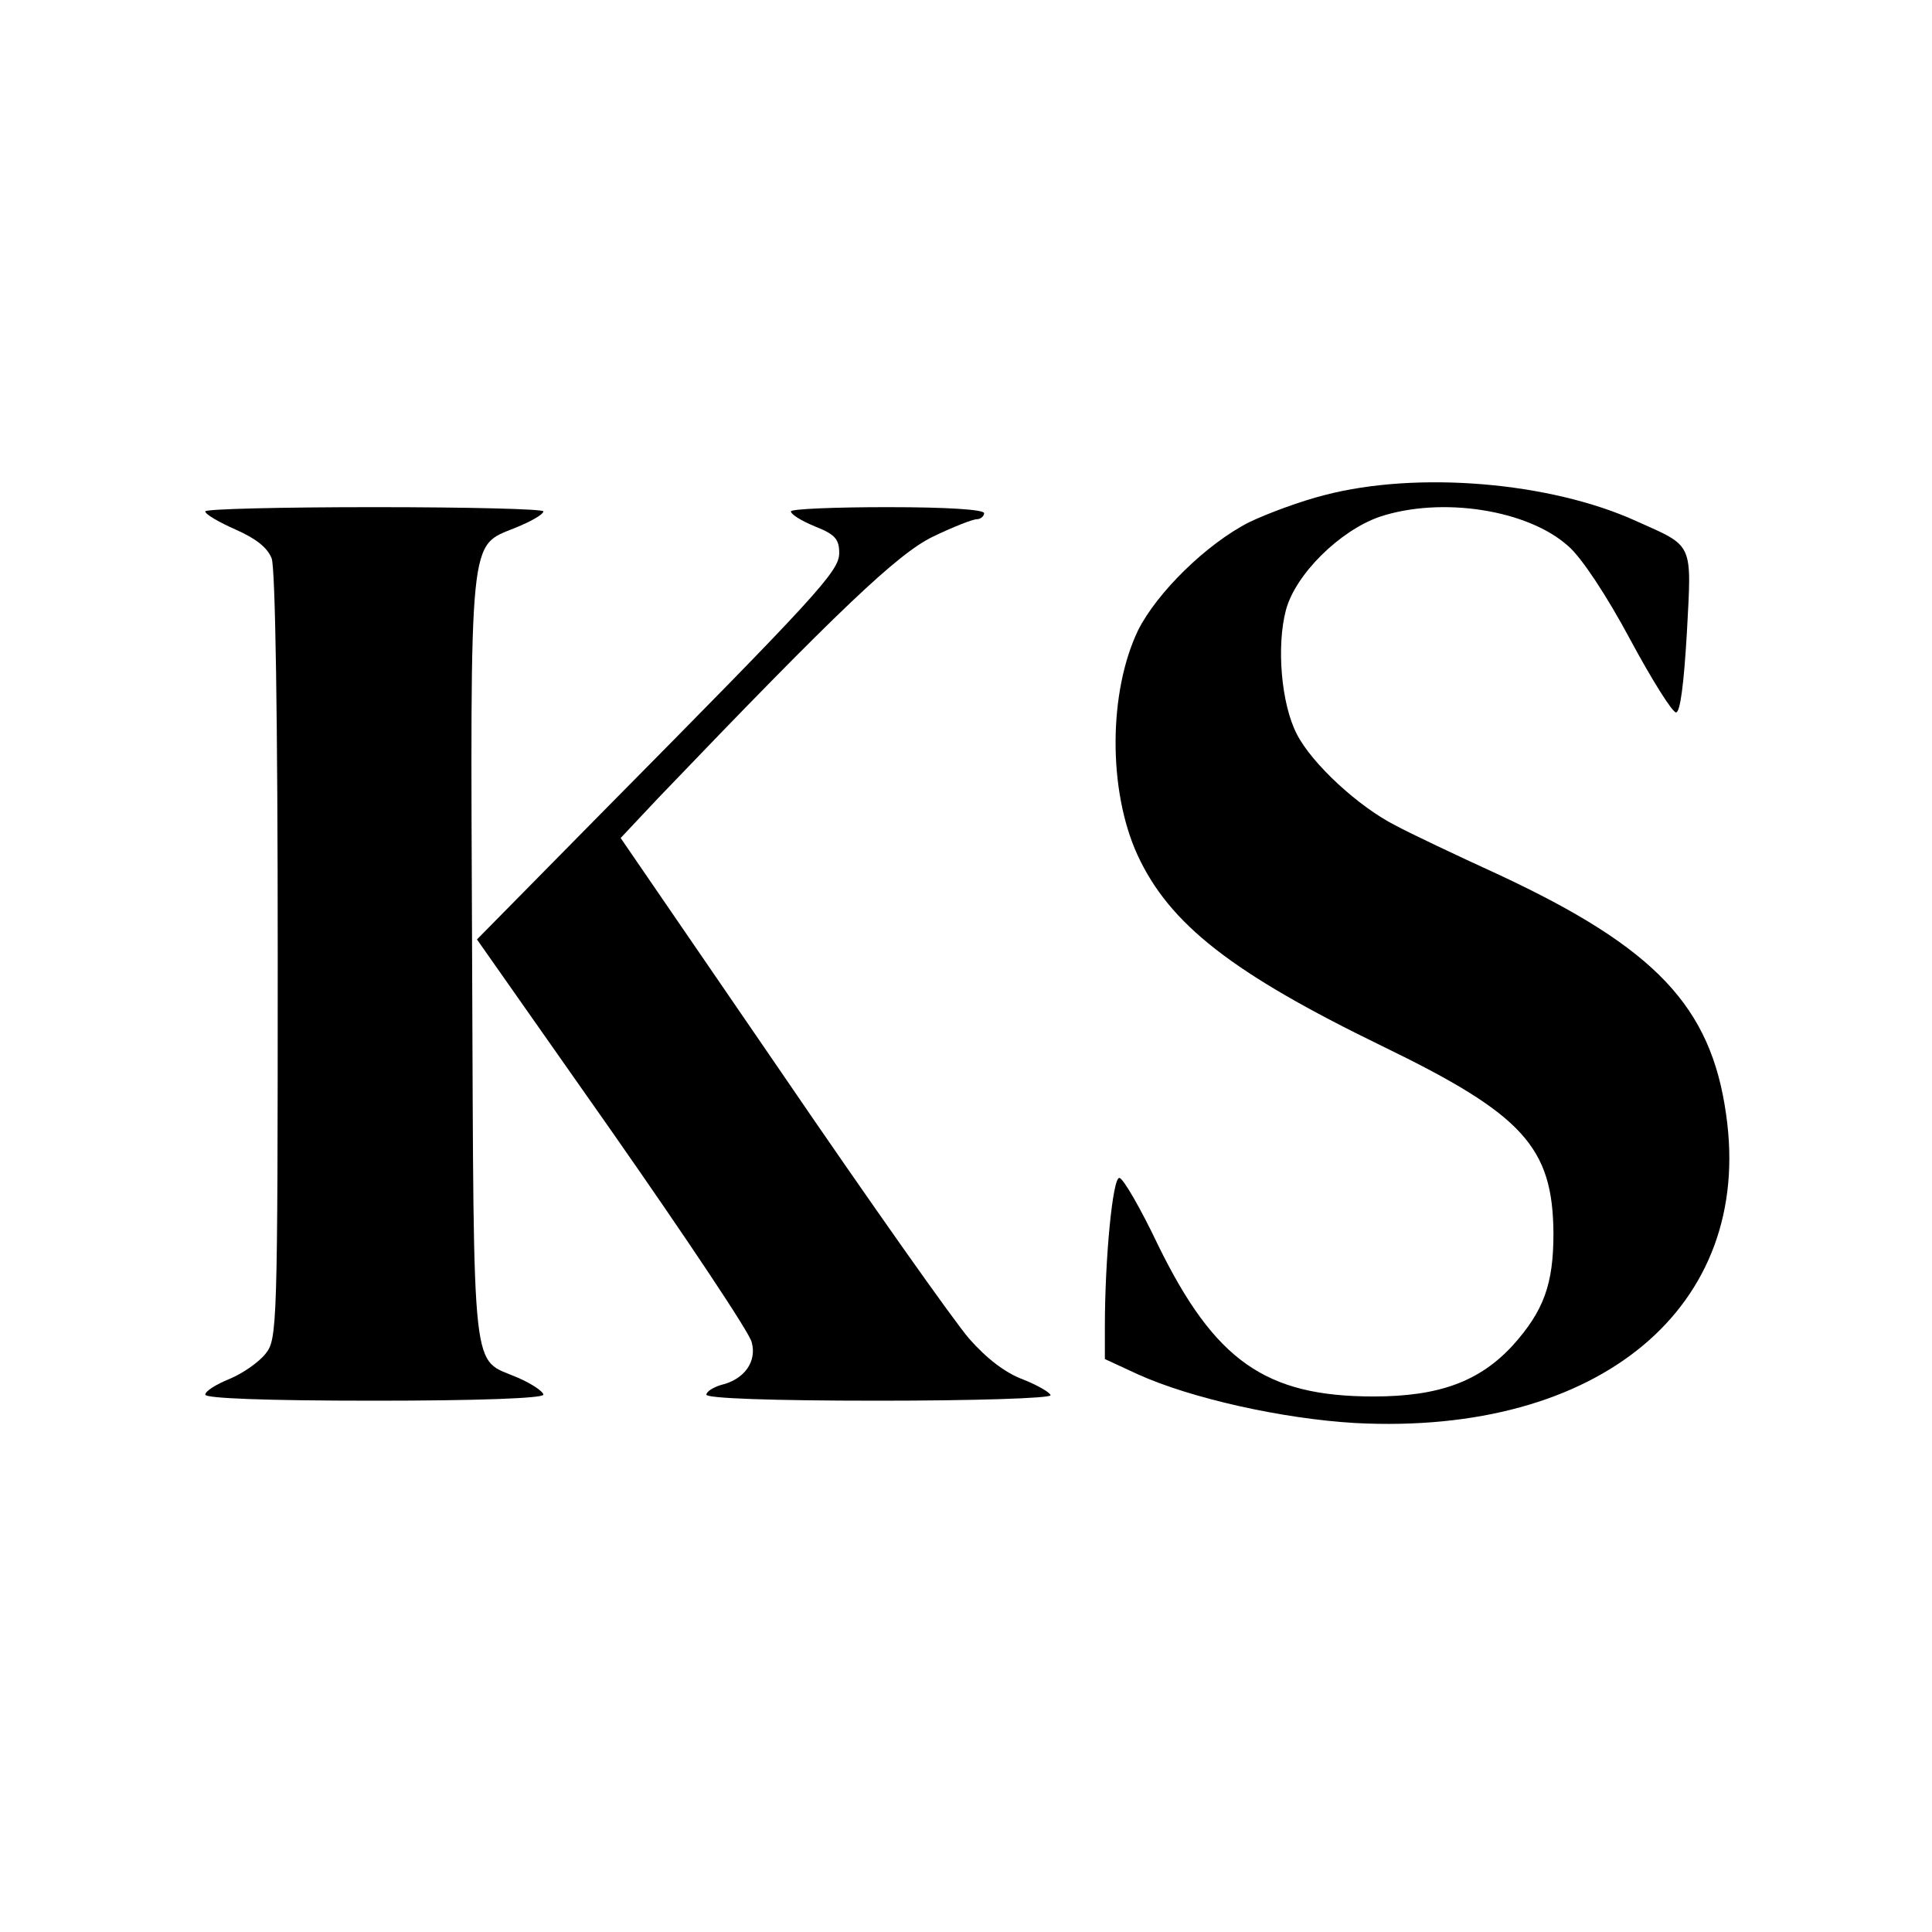
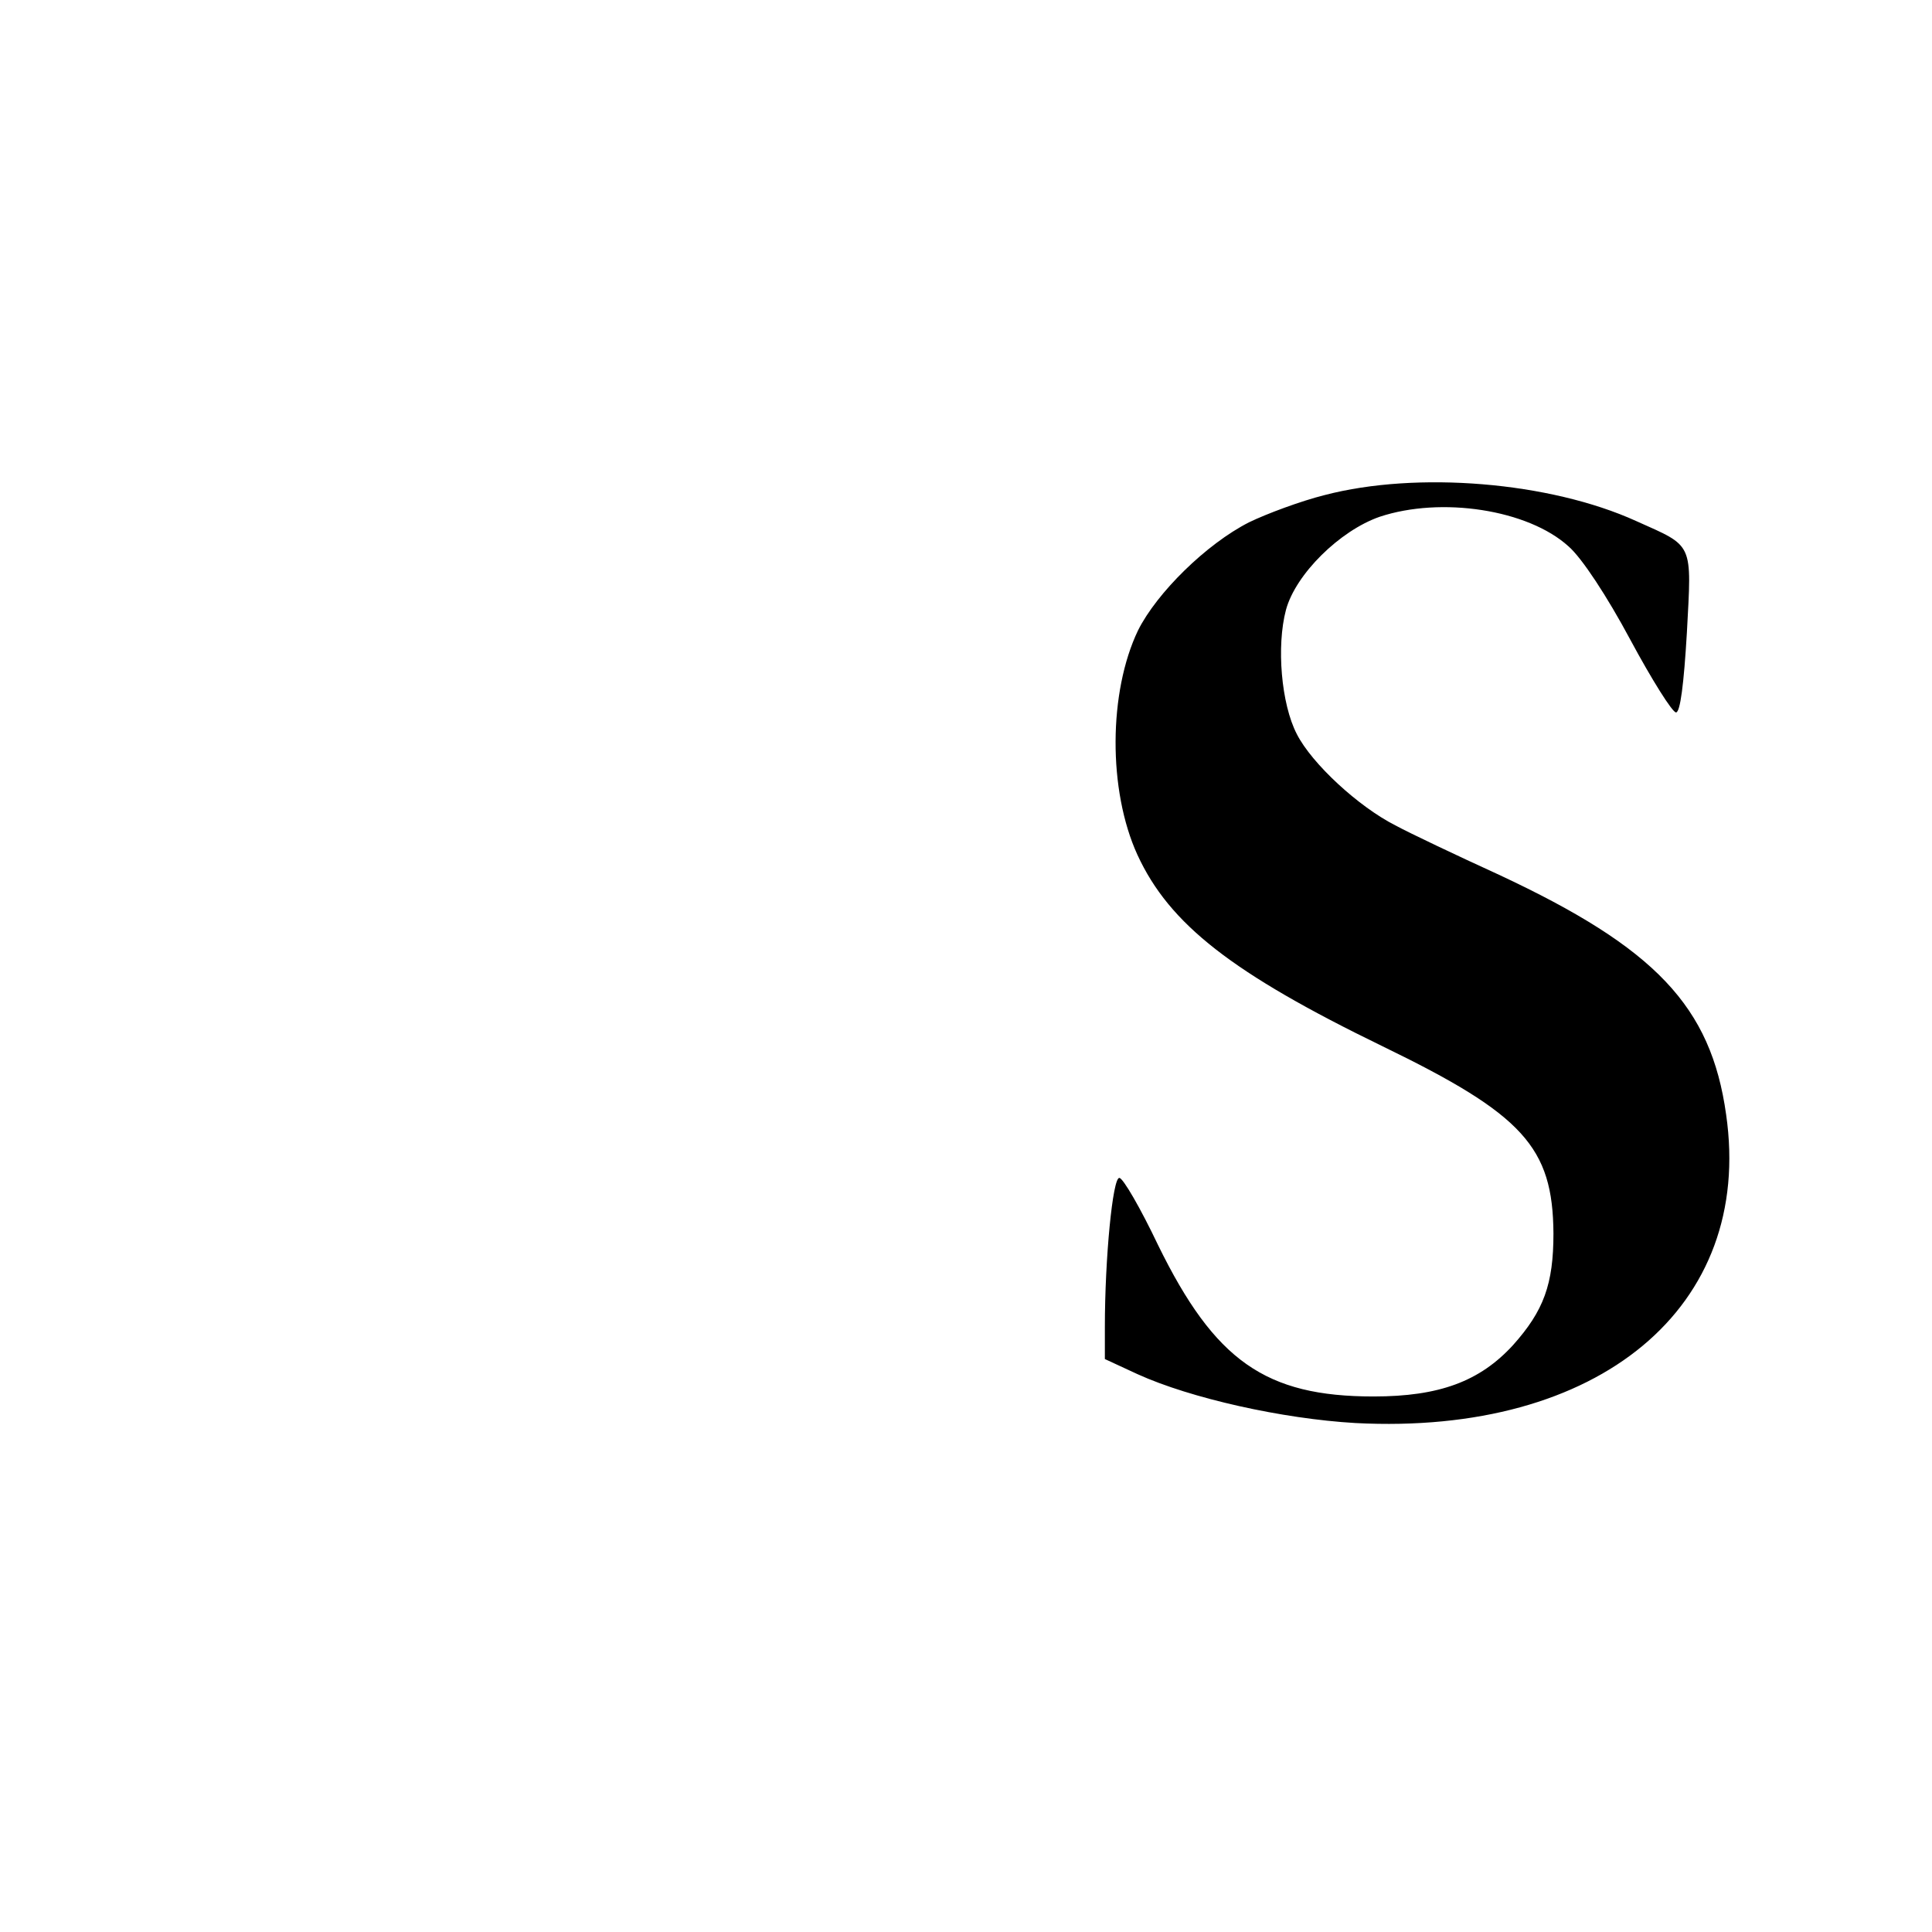
<svg xmlns="http://www.w3.org/2000/svg" version="1.0" width="320pt" height="320pt" viewBox="0 0 320 320" preserveAspectRatio="xMidYMid meet">
  <g transform="translate(0,320) scale(0.1,-0.1)" fill="#000000" stroke="none">
    <path d="M2194 2380 c-40 -10 -96 -31 -125 -45 -71 -36 -153 -117 -184 -179 -49 -102 -50 -265 -1 -372 53 -115 157 -196 406 -317 233 -113 282 -167 283 -310 0 -84 -16 -128 -67 -185 -55 -60 -122 -85 -231 -85 -179 0 -263 59 -357 251 -29 61 -58 111 -64 111 -11 1 -24 -133 -24 -247 l0 -53 54 -25 c88 -40 240 -74 361 -81 404 -21 660 192 614 511 -25 179 -117 276 -376 397 -70 32 -148 69 -172 82 -61 31 -138 102 -163 151 -26 50 -34 146 -18 206 16 59 89 131 155 154 102 34 246 12 313 -49 22 -19 64 -83 102 -154 36 -67 70 -121 76 -121 7 0 13 47 18 132 8 151 12 142 -84 185 -143 65 -363 83 -516 43z" />
-     <path d="M340 2353 c0 -5 23 -18 50 -30 34 -15 53 -30 60 -48 6 -17 10 -262 10 -659 0 -616 -1 -634 -20 -658 -11 -14 -38 -33 -60 -42 -22 -9 -40 -20 -40 -26 0 -6 99 -10 280 -10 171 0 280 4 280 10 0 5 -19 18 -42 28 -78 34 -73 -17 -76 688 -3 719 -6 688 72 720 25 10 46 22 46 27 0 4 -126 7 -280 7 -154 0 -280 -3 -280 -7z" />
-     <path d="M1310 2353 c0 -5 18 -16 40 -25 33 -13 40 -21 40 -44 0 -30 -34 -67 -397 -434 l-203 -206 224 -319 c123 -176 228 -333 231 -348 9 -32 -12 -62 -51 -71 -13 -4 -24 -11 -24 -16 0 -6 105 -10 285 -10 157 0 285 4 285 9 0 4 -20 16 -45 26 -30 11 -61 35 -90 68 -25 29 -165 227 -311 441 l-266 388 63 67 c297 310 396 404 454 432 33 16 66 29 73 29 6 0 12 5 12 10 0 6 -60 10 -160 10 -88 0 -160 -3 -160 -7z" />
  </g>
</svg>